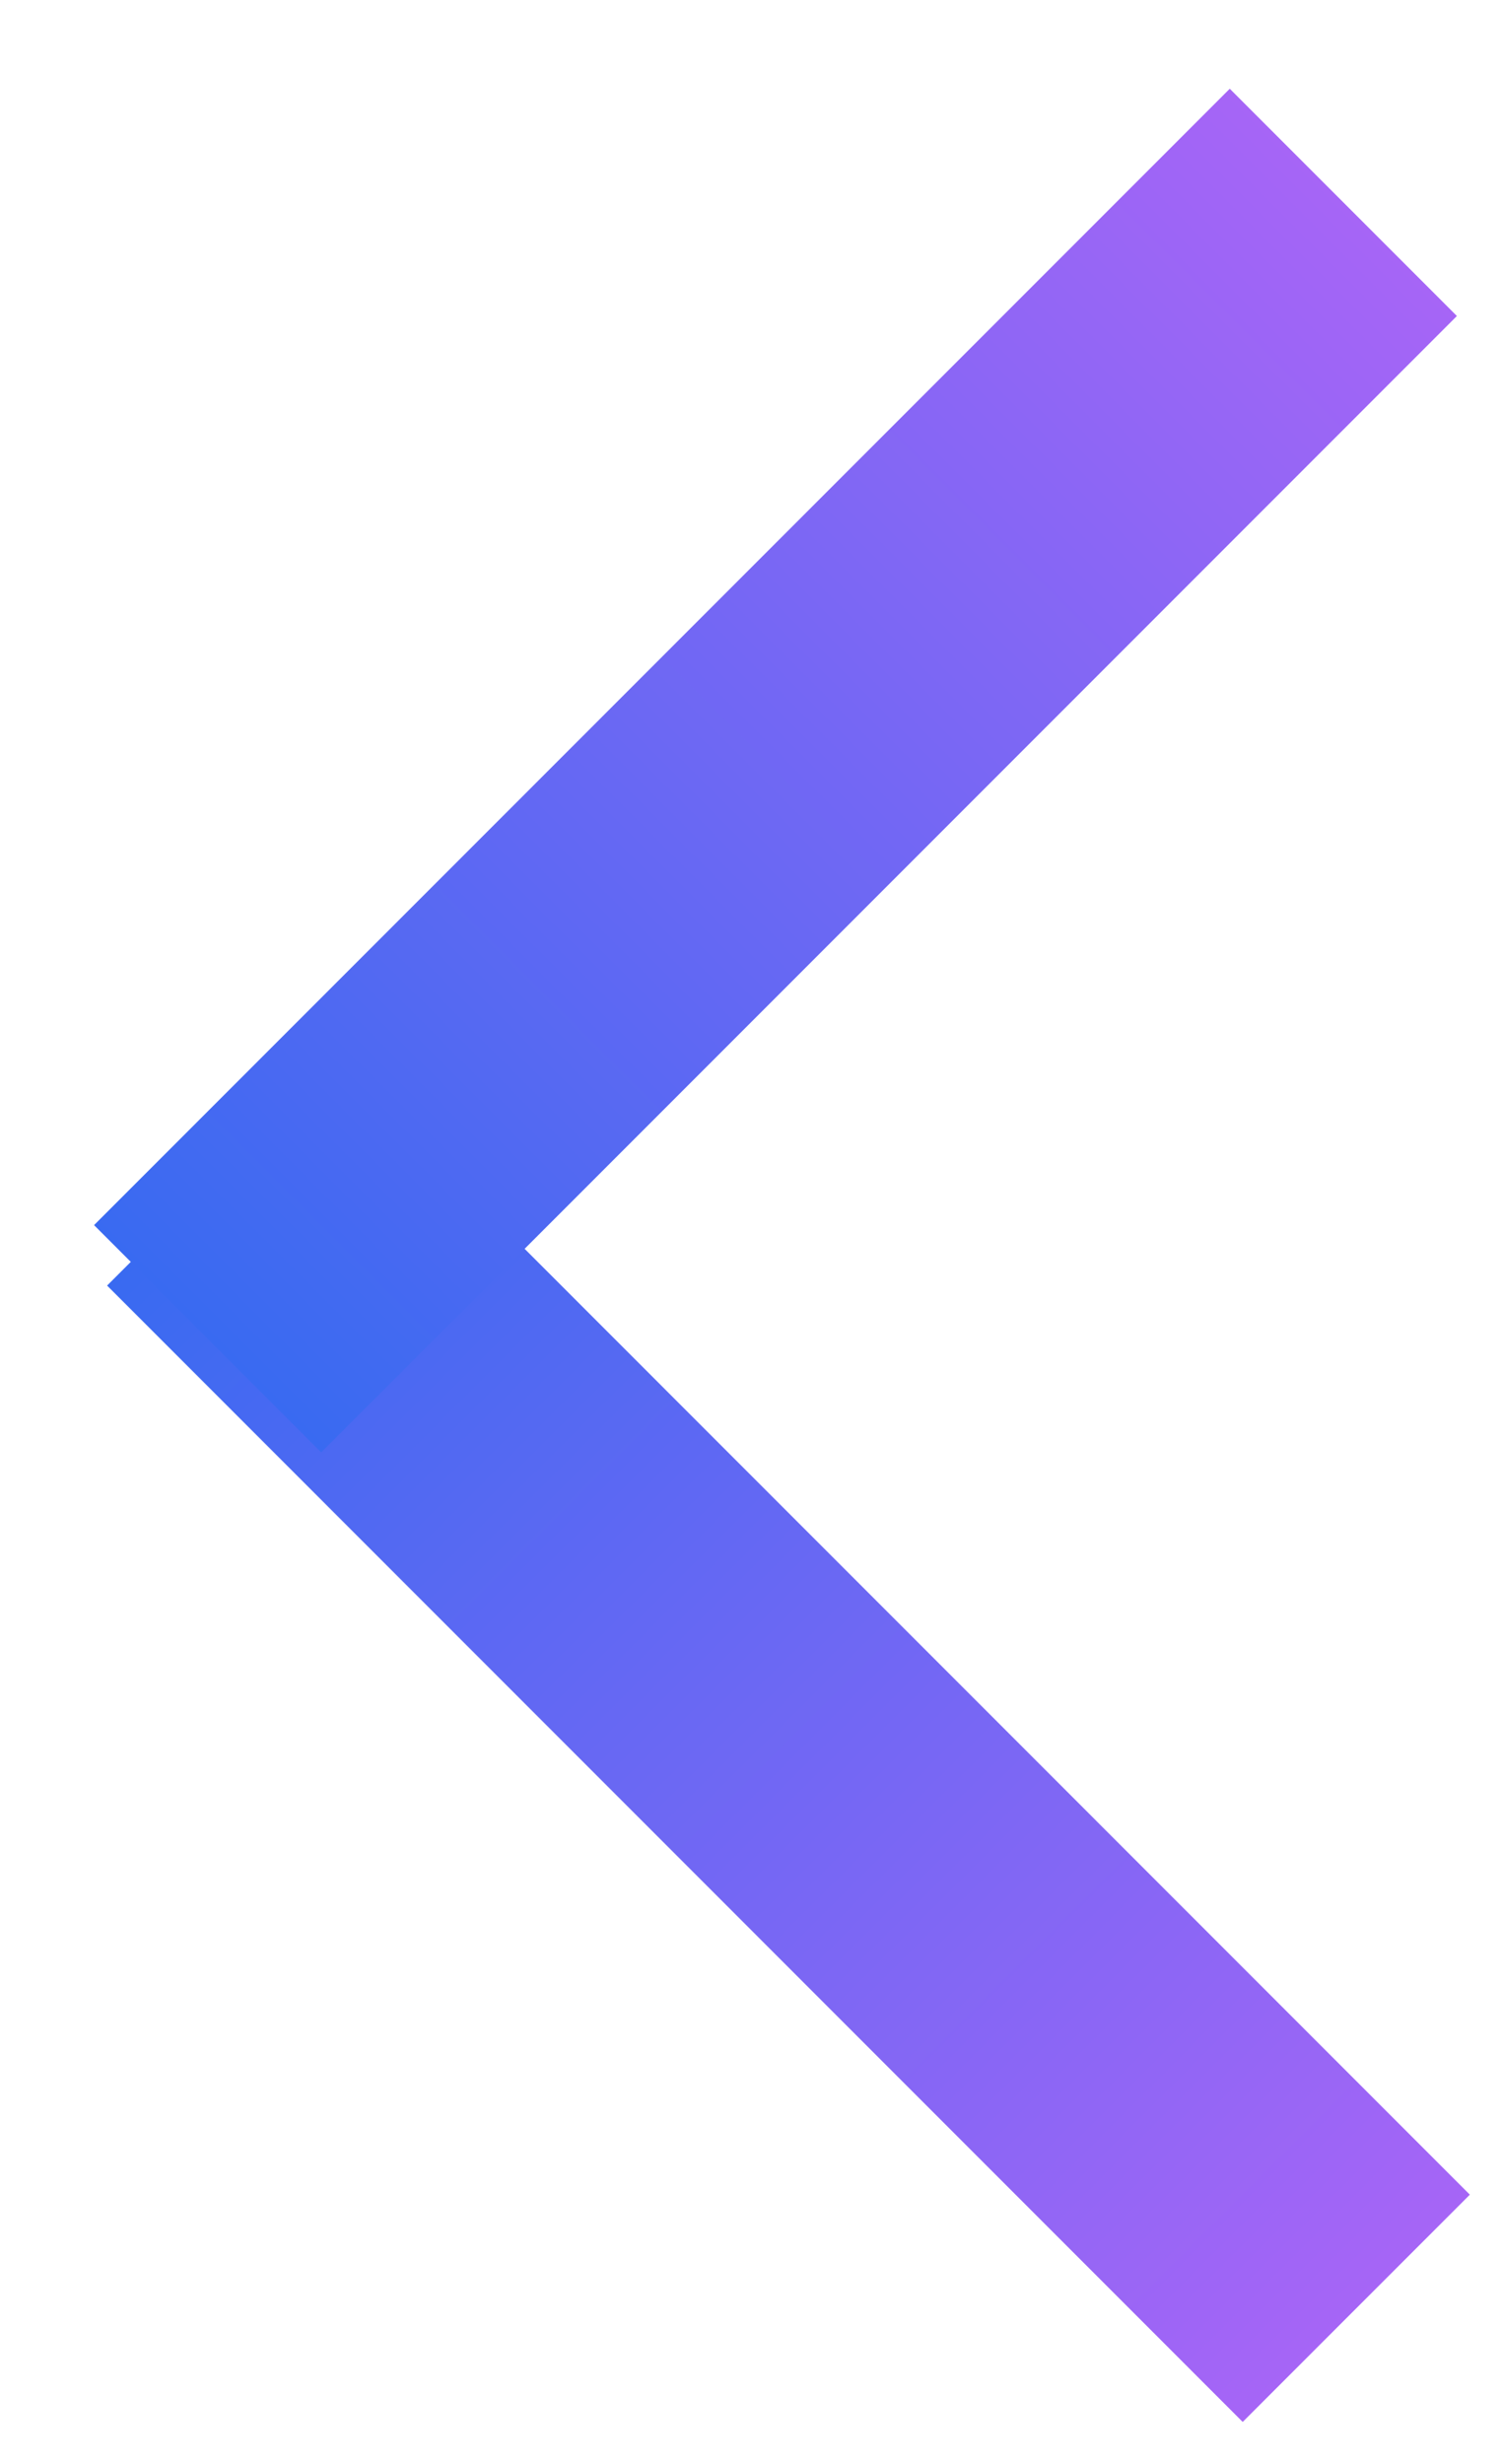
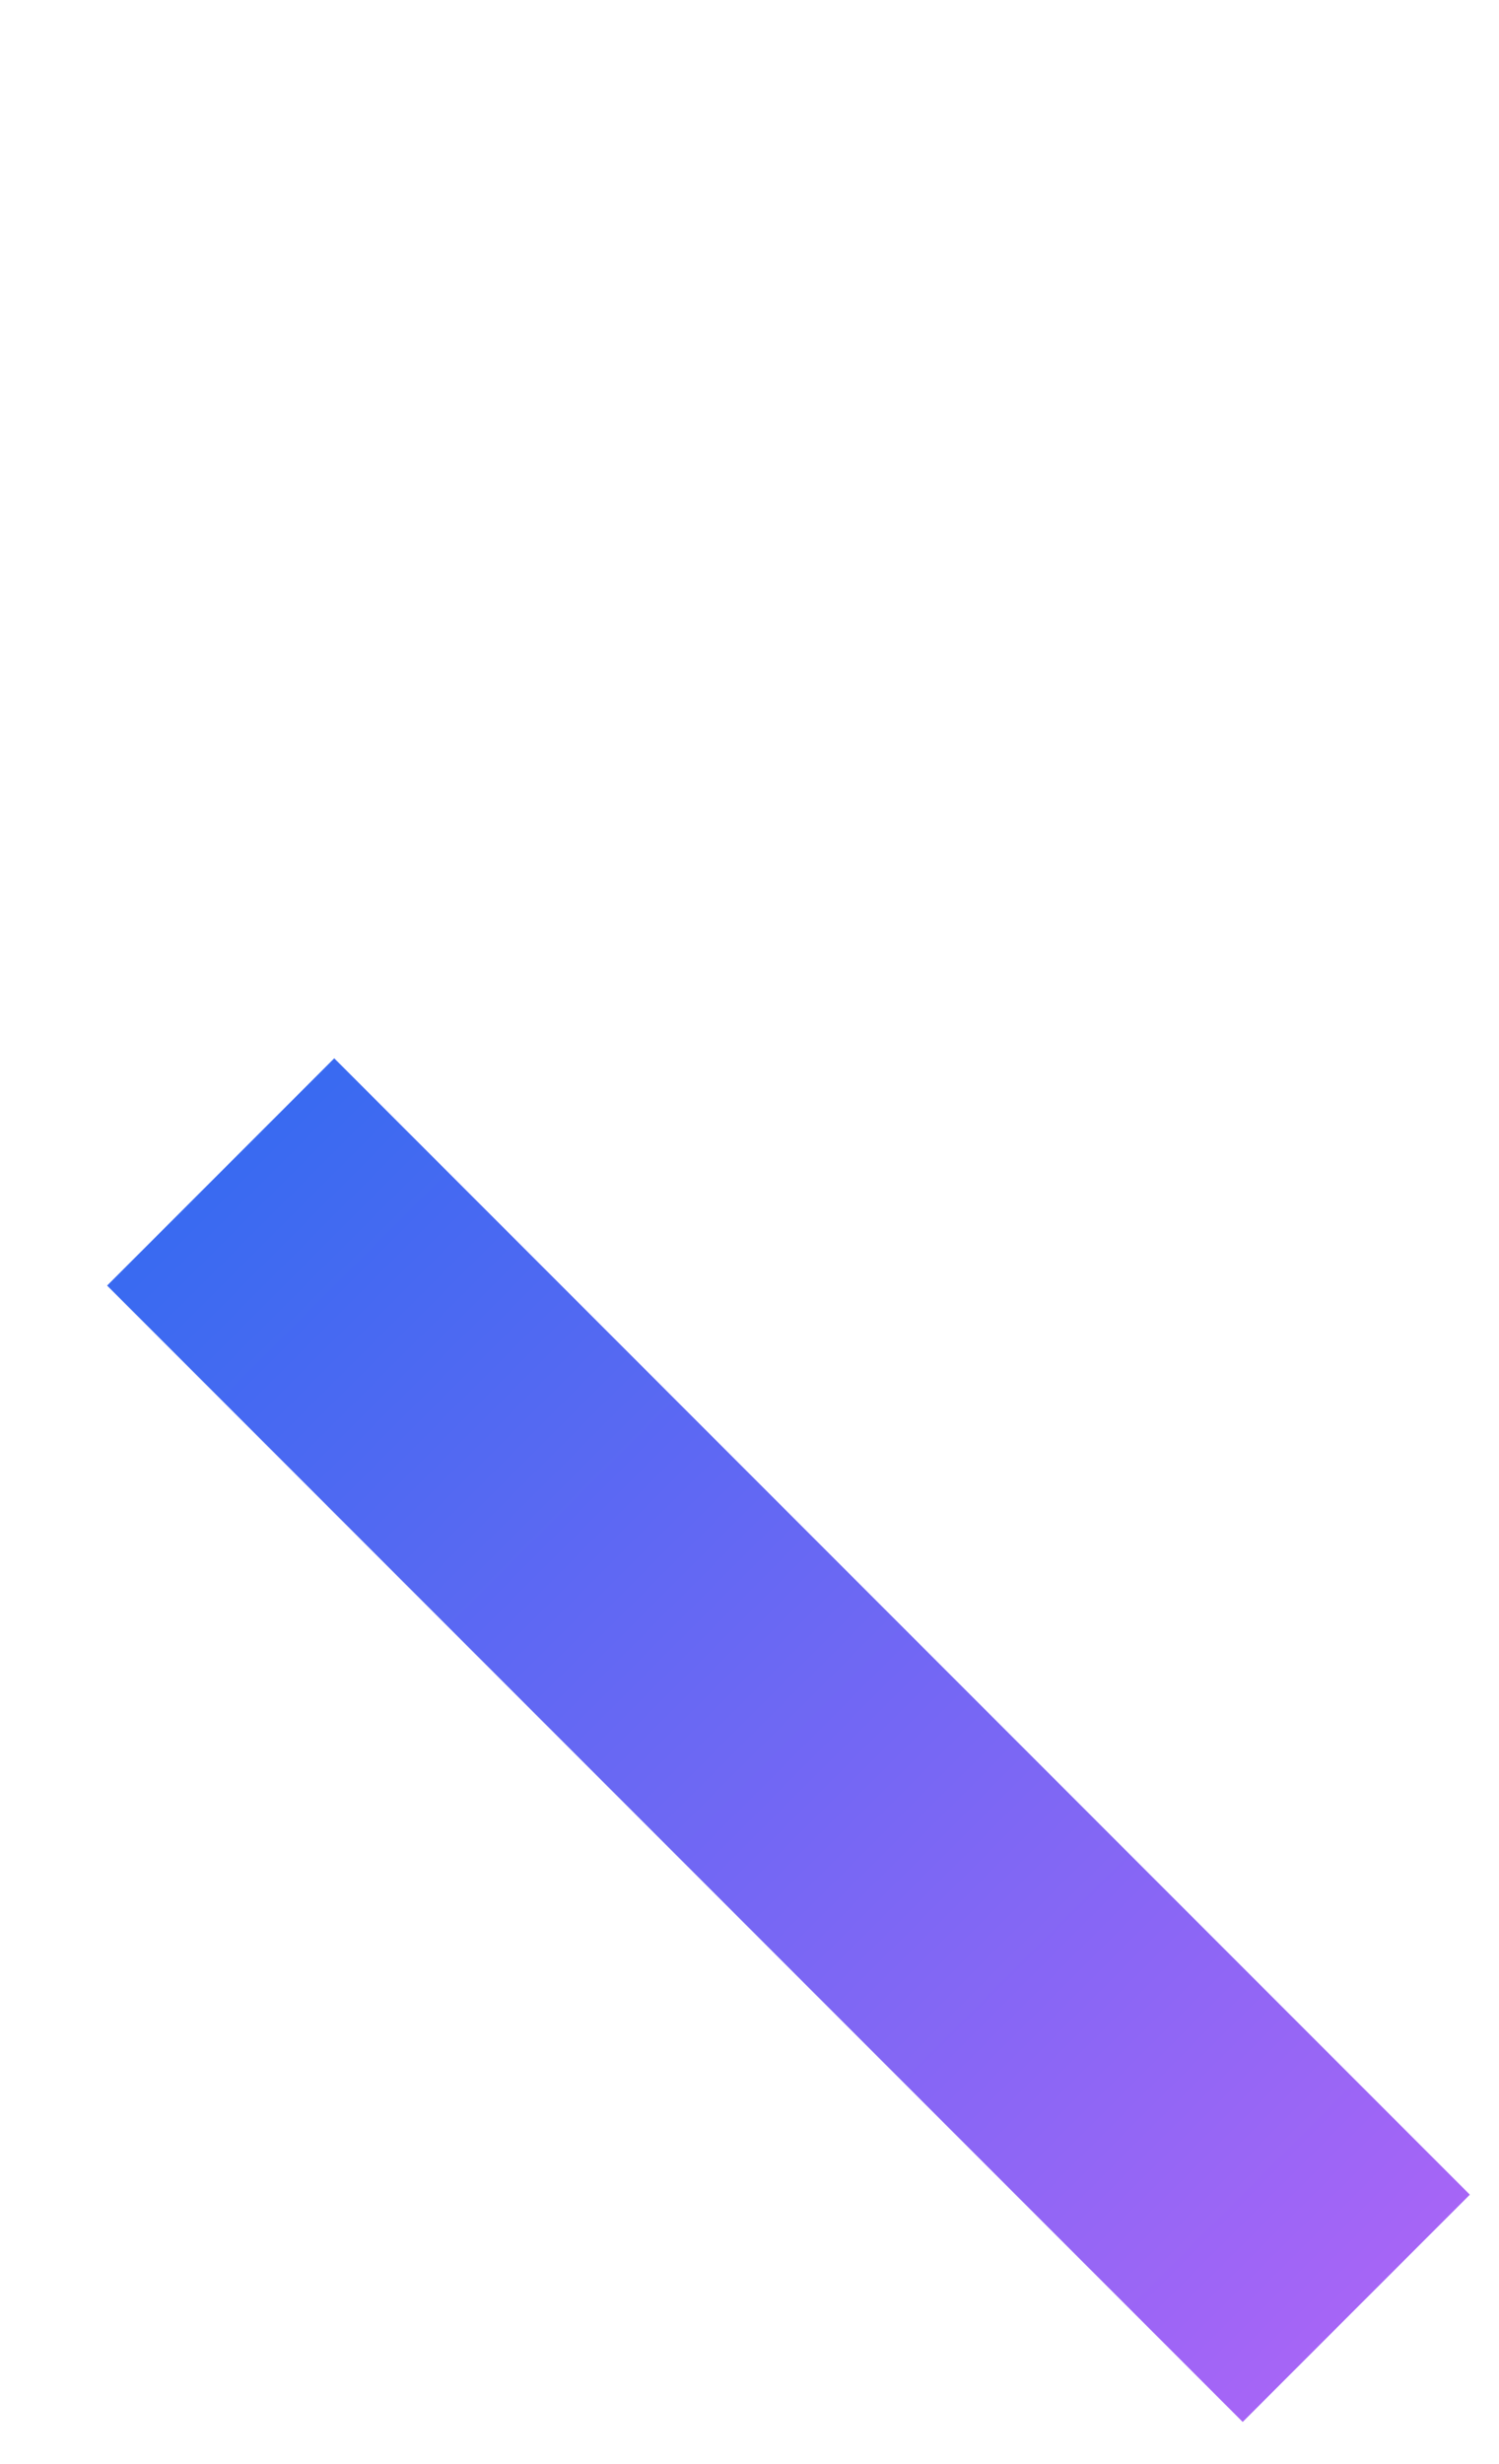
<svg xmlns="http://www.w3.org/2000/svg" width="14" height="23" viewBox="0 0 14 23" fill="none">
  <line x1="2.061" y1="10.939" x2="12.667" y2="21.546" stroke="url(#paint0_linear_39_5)" stroke-width="3" />
-   <line x1="1.939" y1="12.496" x2="12.546" y2="1.889" stroke="url(#paint1_linear_39_5)" stroke-width="3" />
  <defs>
    <linearGradient id="paint0_linear_39_5" x1="0.646" y1="12.354" x2="11.253" y2="22.96" gradientUnits="userSpaceOnUse">
      <stop stop-color="#396AF1" />
      <stop offset="1" stop-color="#A665F6" />
    </linearGradient>
    <linearGradient id="paint1_linear_39_5" x1="3.354" y1="13.91" x2="13.96" y2="3.303" gradientUnits="userSpaceOnUse">
      <stop stop-color="#396AF1" />
      <stop offset="1" stop-color="#A665F6" />
    </linearGradient>
  </defs>
</svg>